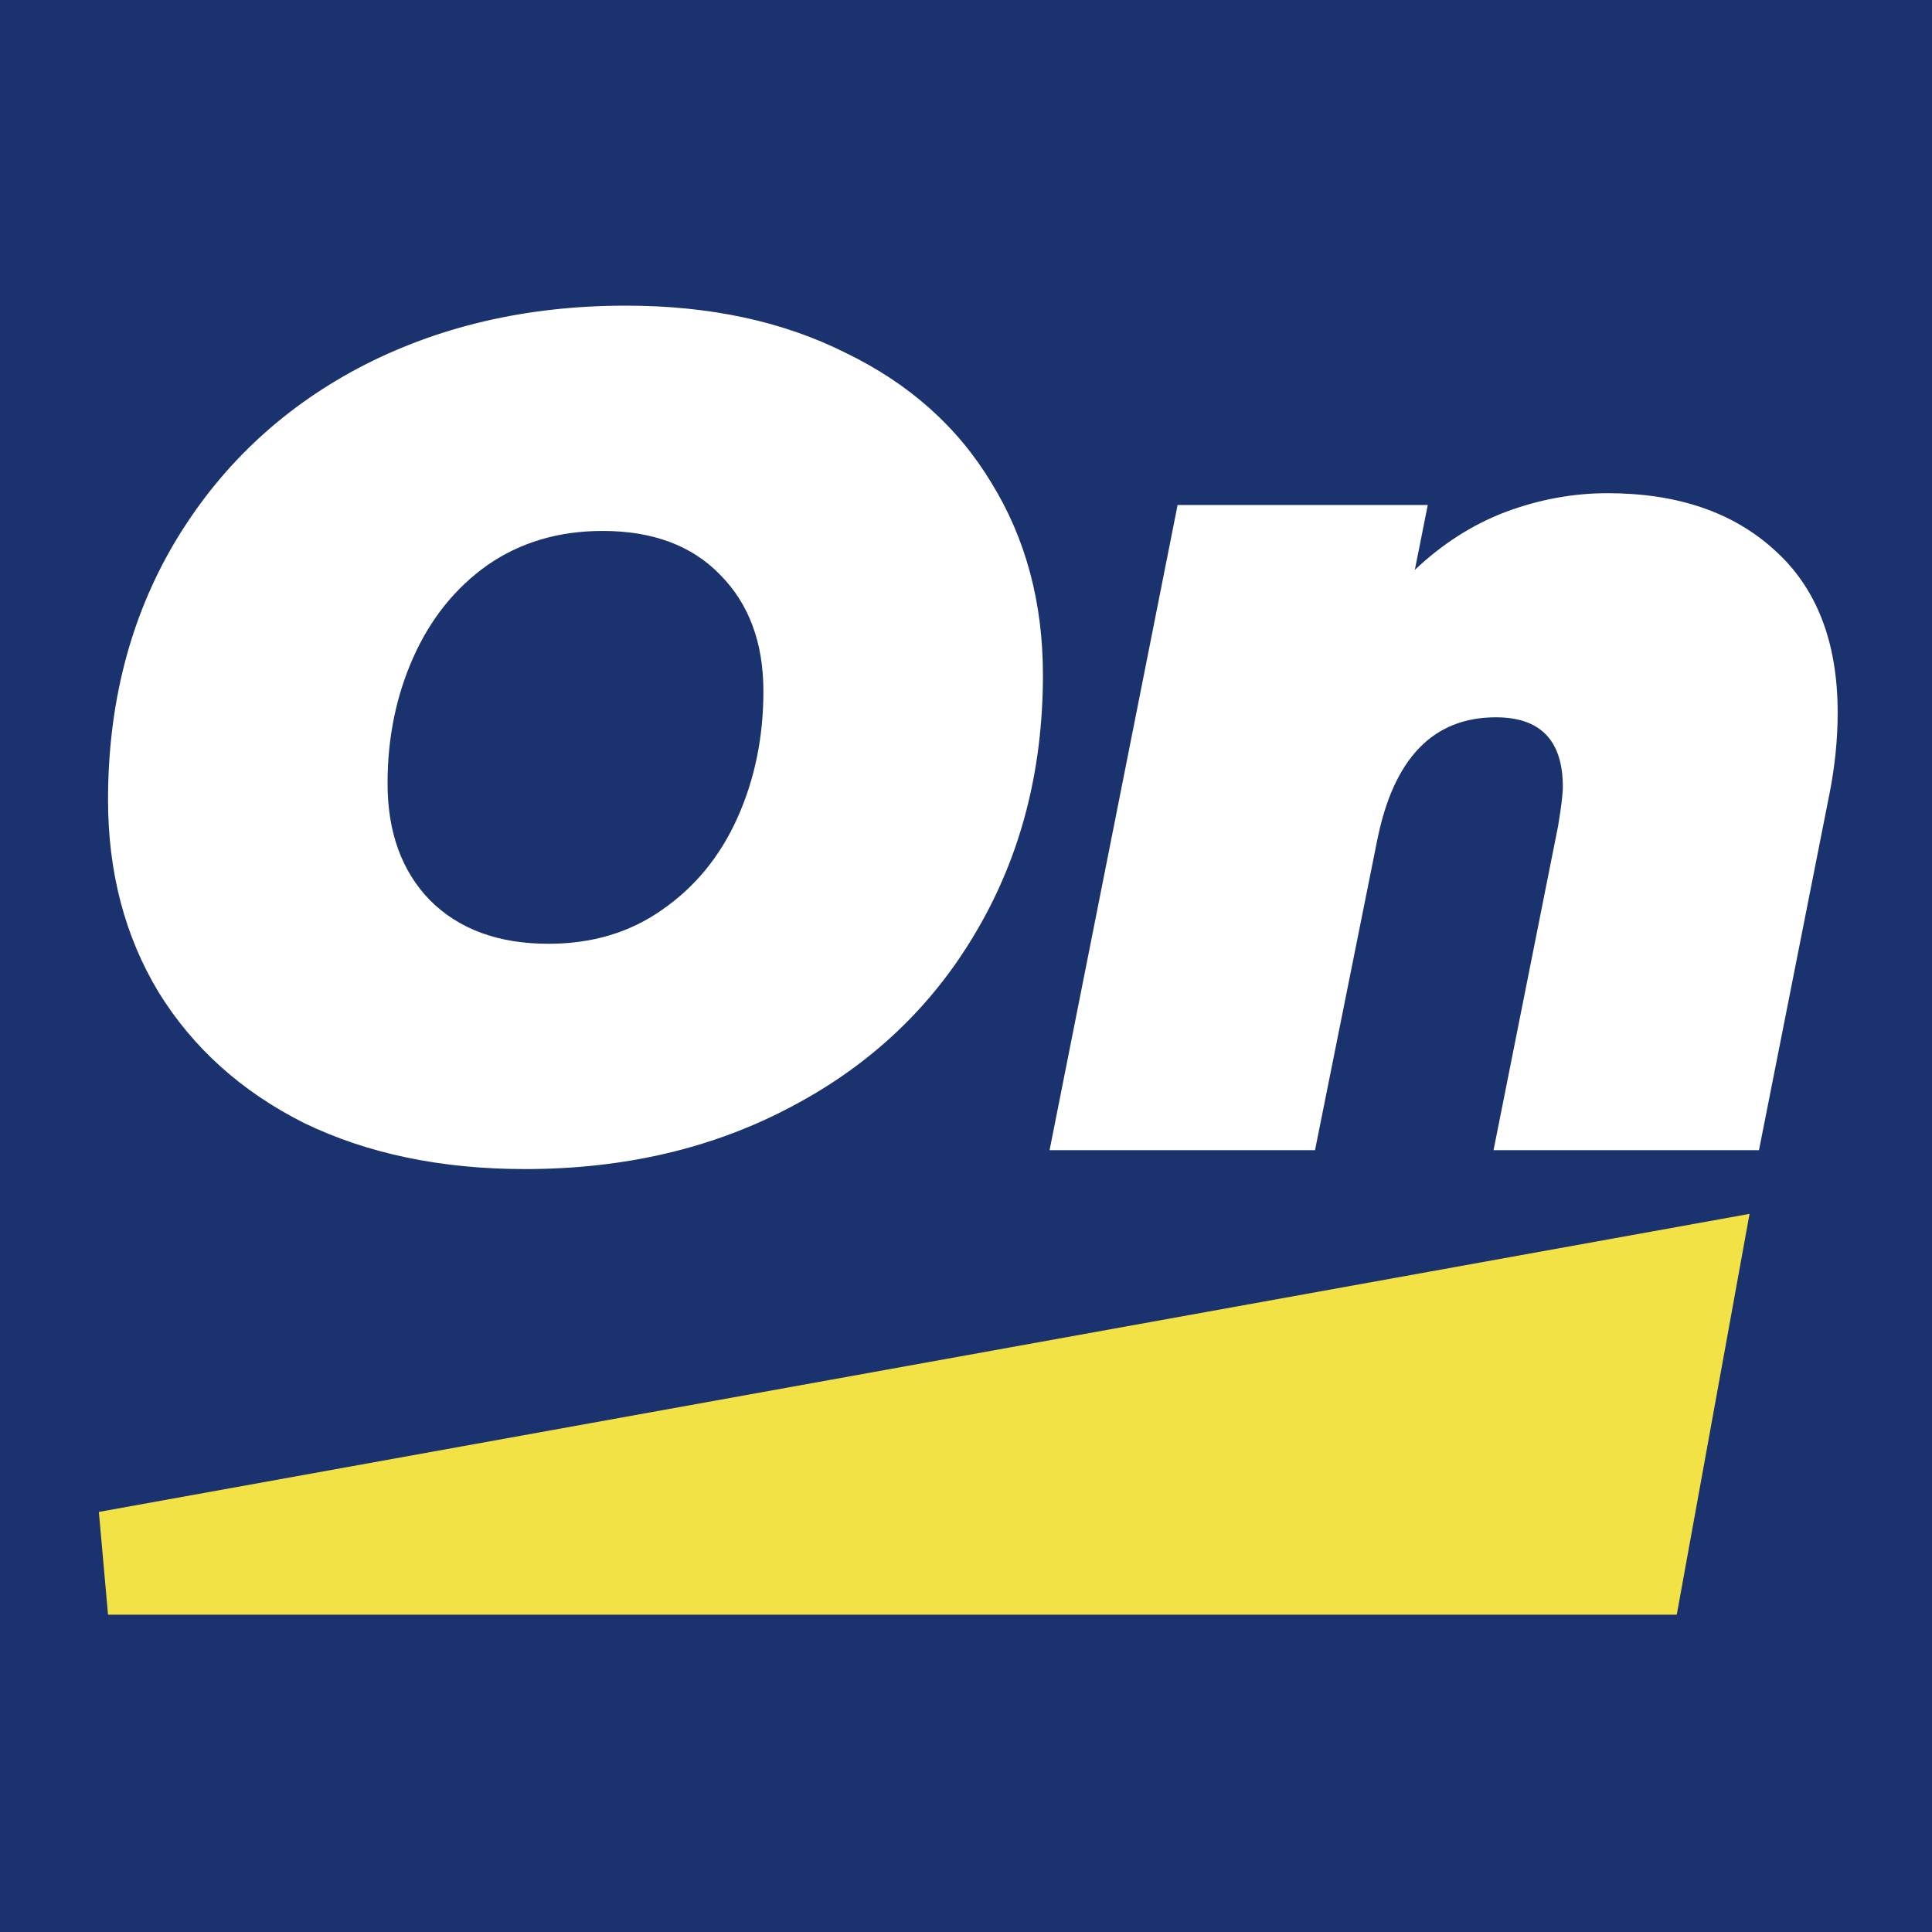
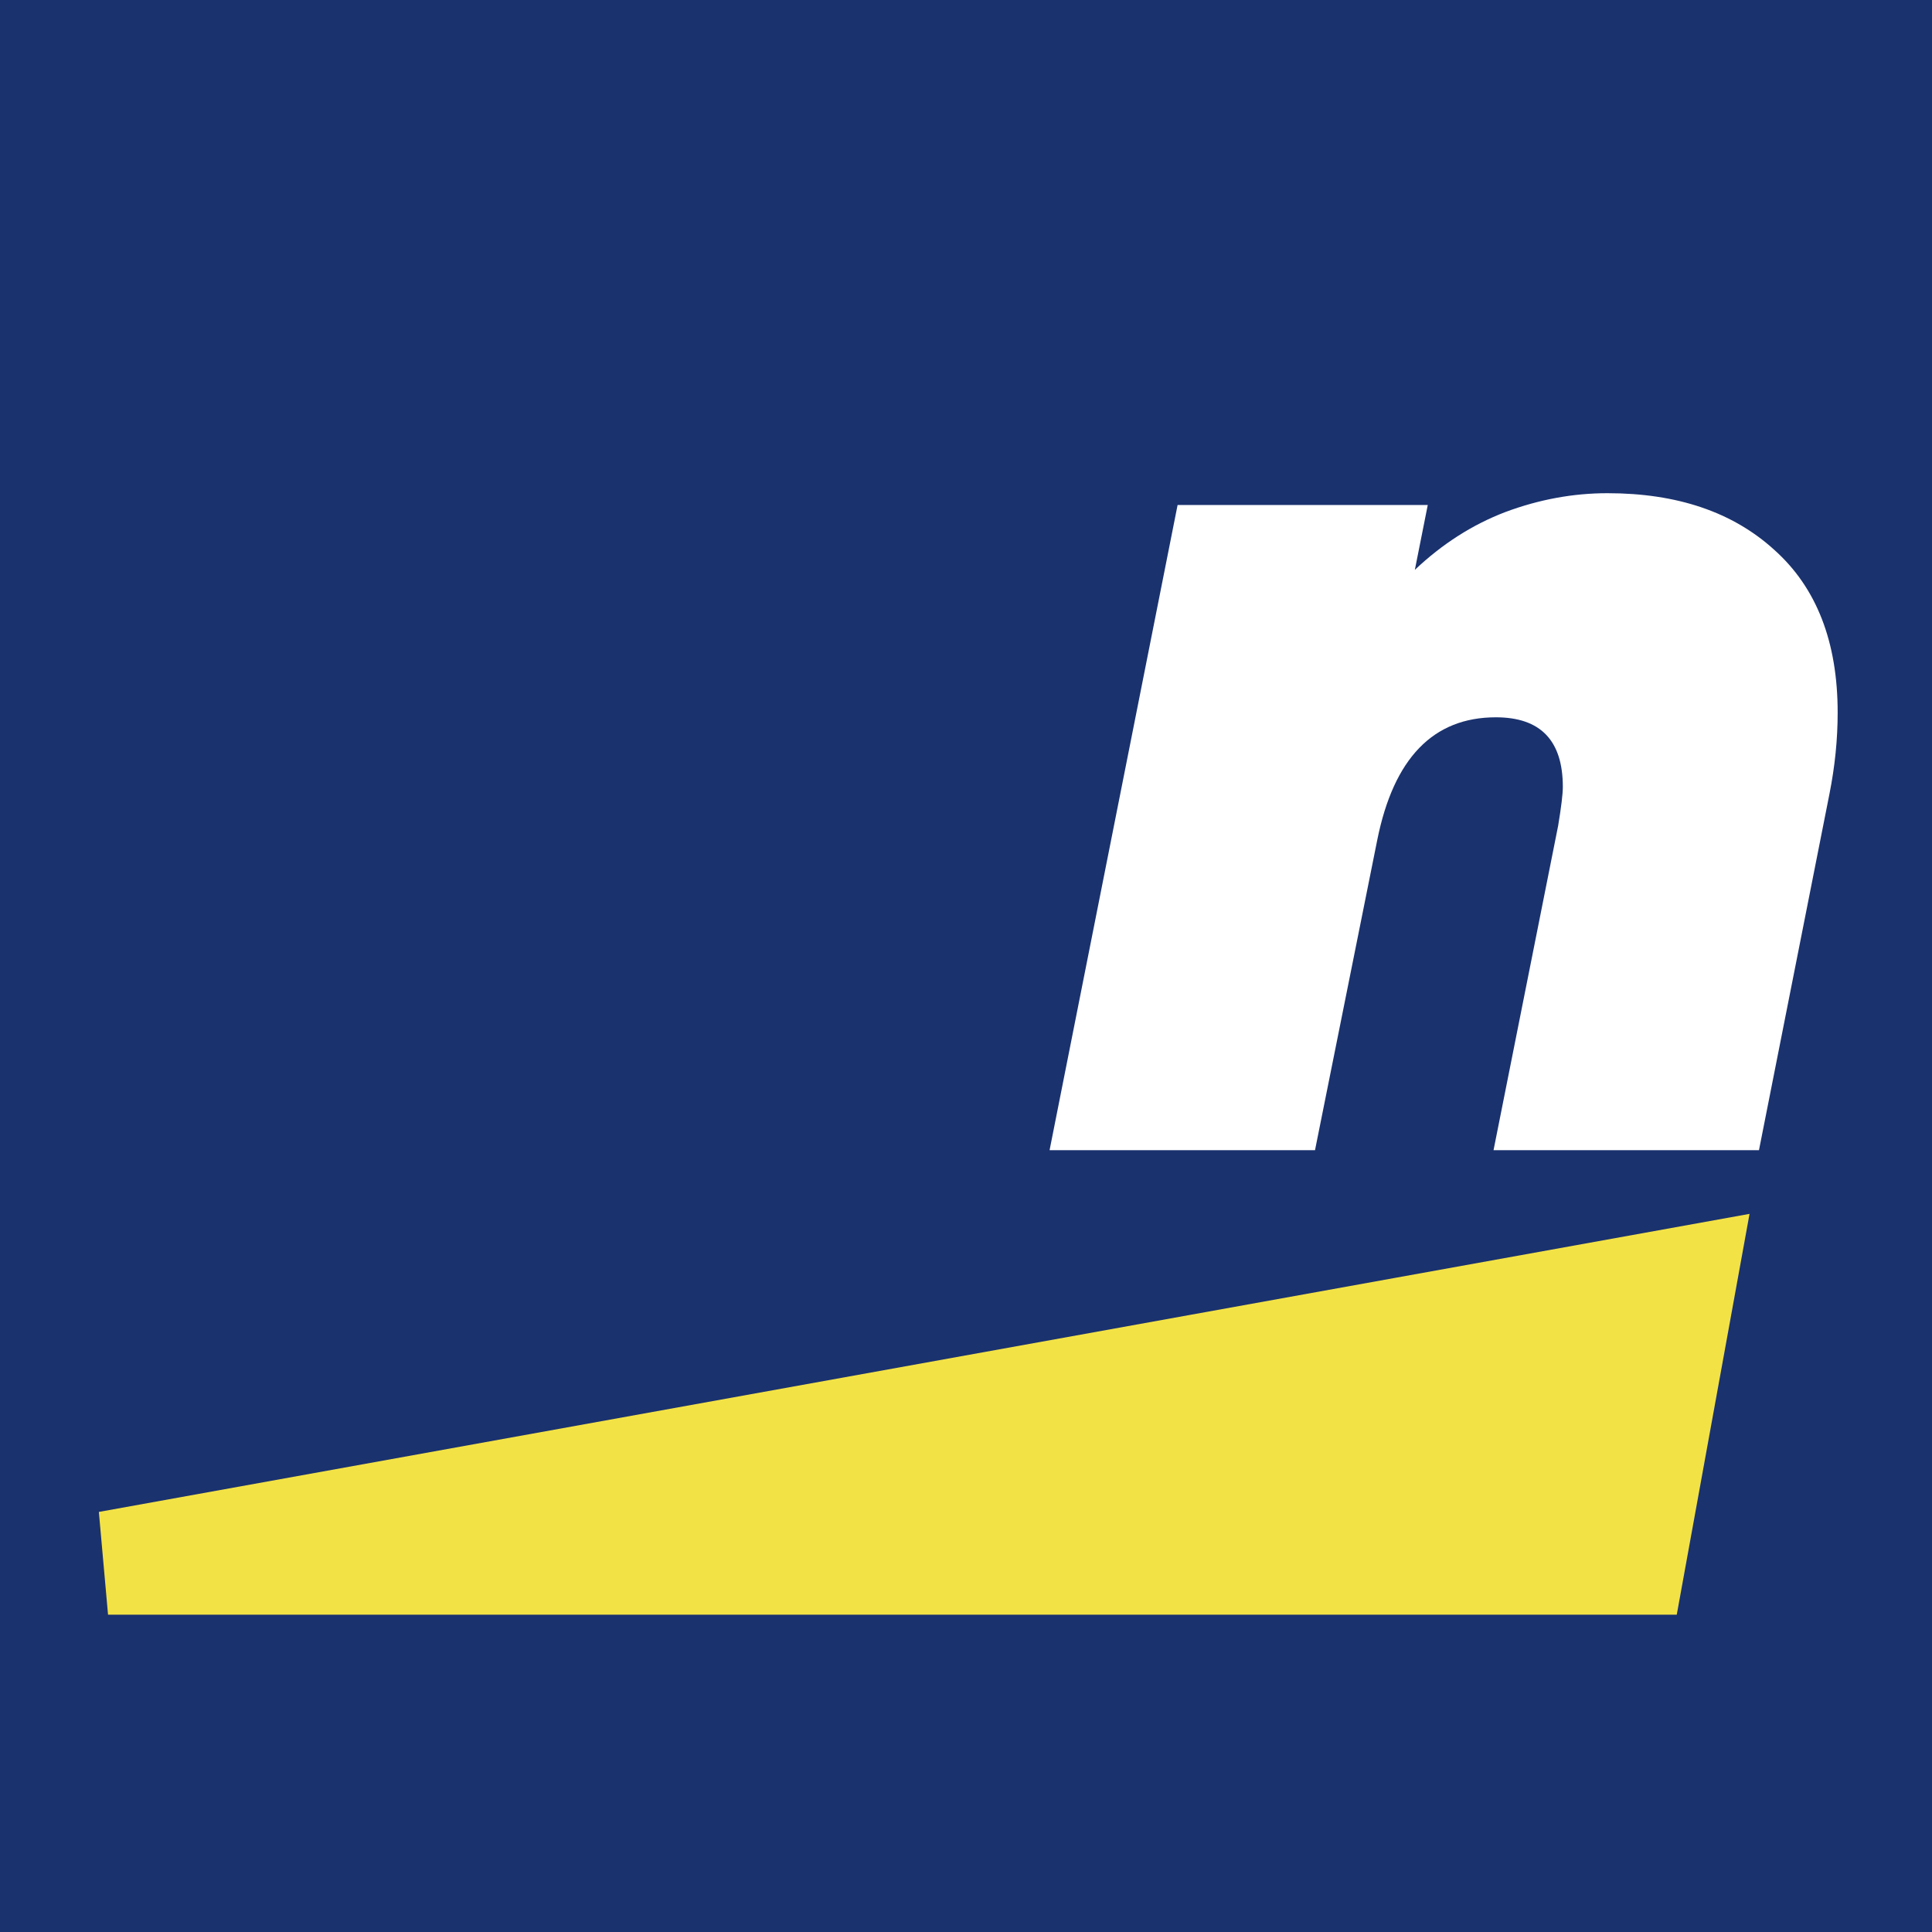
<svg xmlns="http://www.w3.org/2000/svg" width="512" height="512" viewBox="0 0 512 512" fill="none">
  <rect width="512" height="512" fill="#1A326E" />
-   <path d="M139.125 309.815C116.922 309.815 97.417 305.751 80.609 297.624C64.009 289.288 51.144 277.722 42.014 262.926C33.091 248.131 28.63 231.147 28.63 211.974C28.63 186.551 34.44 163.94 46.06 144.143C57.888 124.137 74.177 108.612 94.927 97.567C115.885 86.522 139.54 81 165.893 81C188.096 81 207.497 85.168 224.097 93.504C240.905 101.631 253.77 113.092 262.693 127.888C271.823 142.684 276.388 159.668 276.388 178.84C276.388 204.264 270.474 226.979 258.647 246.984C247.026 266.782 230.737 282.203 209.78 293.247C189.029 304.292 165.478 309.815 139.125 309.815ZM145.35 250.11C156.97 250.11 167.034 247.089 175.542 241.045C184.257 235.002 190.897 226.875 195.462 216.663C200.027 206.452 202.31 195.303 202.31 183.216C202.31 170.296 198.471 159.981 190.793 152.27C183.323 144.56 172.948 140.704 159.668 140.704C148.048 140.704 137.88 143.726 129.165 149.769C120.657 155.813 114.121 163.94 109.556 174.151C104.991 184.362 102.708 195.511 102.708 207.598C102.708 220.519 106.443 230.834 113.913 238.544C121.591 246.255 132.07 250.11 145.35 250.11Z" fill="white" />
  <path d="M425.994 130.702C444.462 130.702 459.195 135.703 470.192 145.706C481.397 155.709 487 170.088 487 188.843C487 195.928 486.274 203.118 484.821 210.412L466.146 304.813H395.803L412.921 218.851C413.751 213.85 414.166 210.412 414.166 208.536C414.166 196.241 408.253 190.093 396.425 190.093C379.825 190.093 369.346 200.93 364.988 222.602L348.492 304.813H278.149L312.075 133.827H378.372L374.949 151.02C382.211 144.143 390.2 139.037 398.915 135.703C407.838 132.369 416.864 130.702 425.994 130.702Z" fill="white" />
  <path fill-rule="evenodd" clip-rule="evenodd" d="M26.198 400.677L28.63 427.906H444.359L463.646 321.688L26.198 400.677ZM28.63 414.183H432.922L446.627 338.706L432.922 414.182H28.631L28.63 414.183Z" fill="#F3E246" />
</svg>